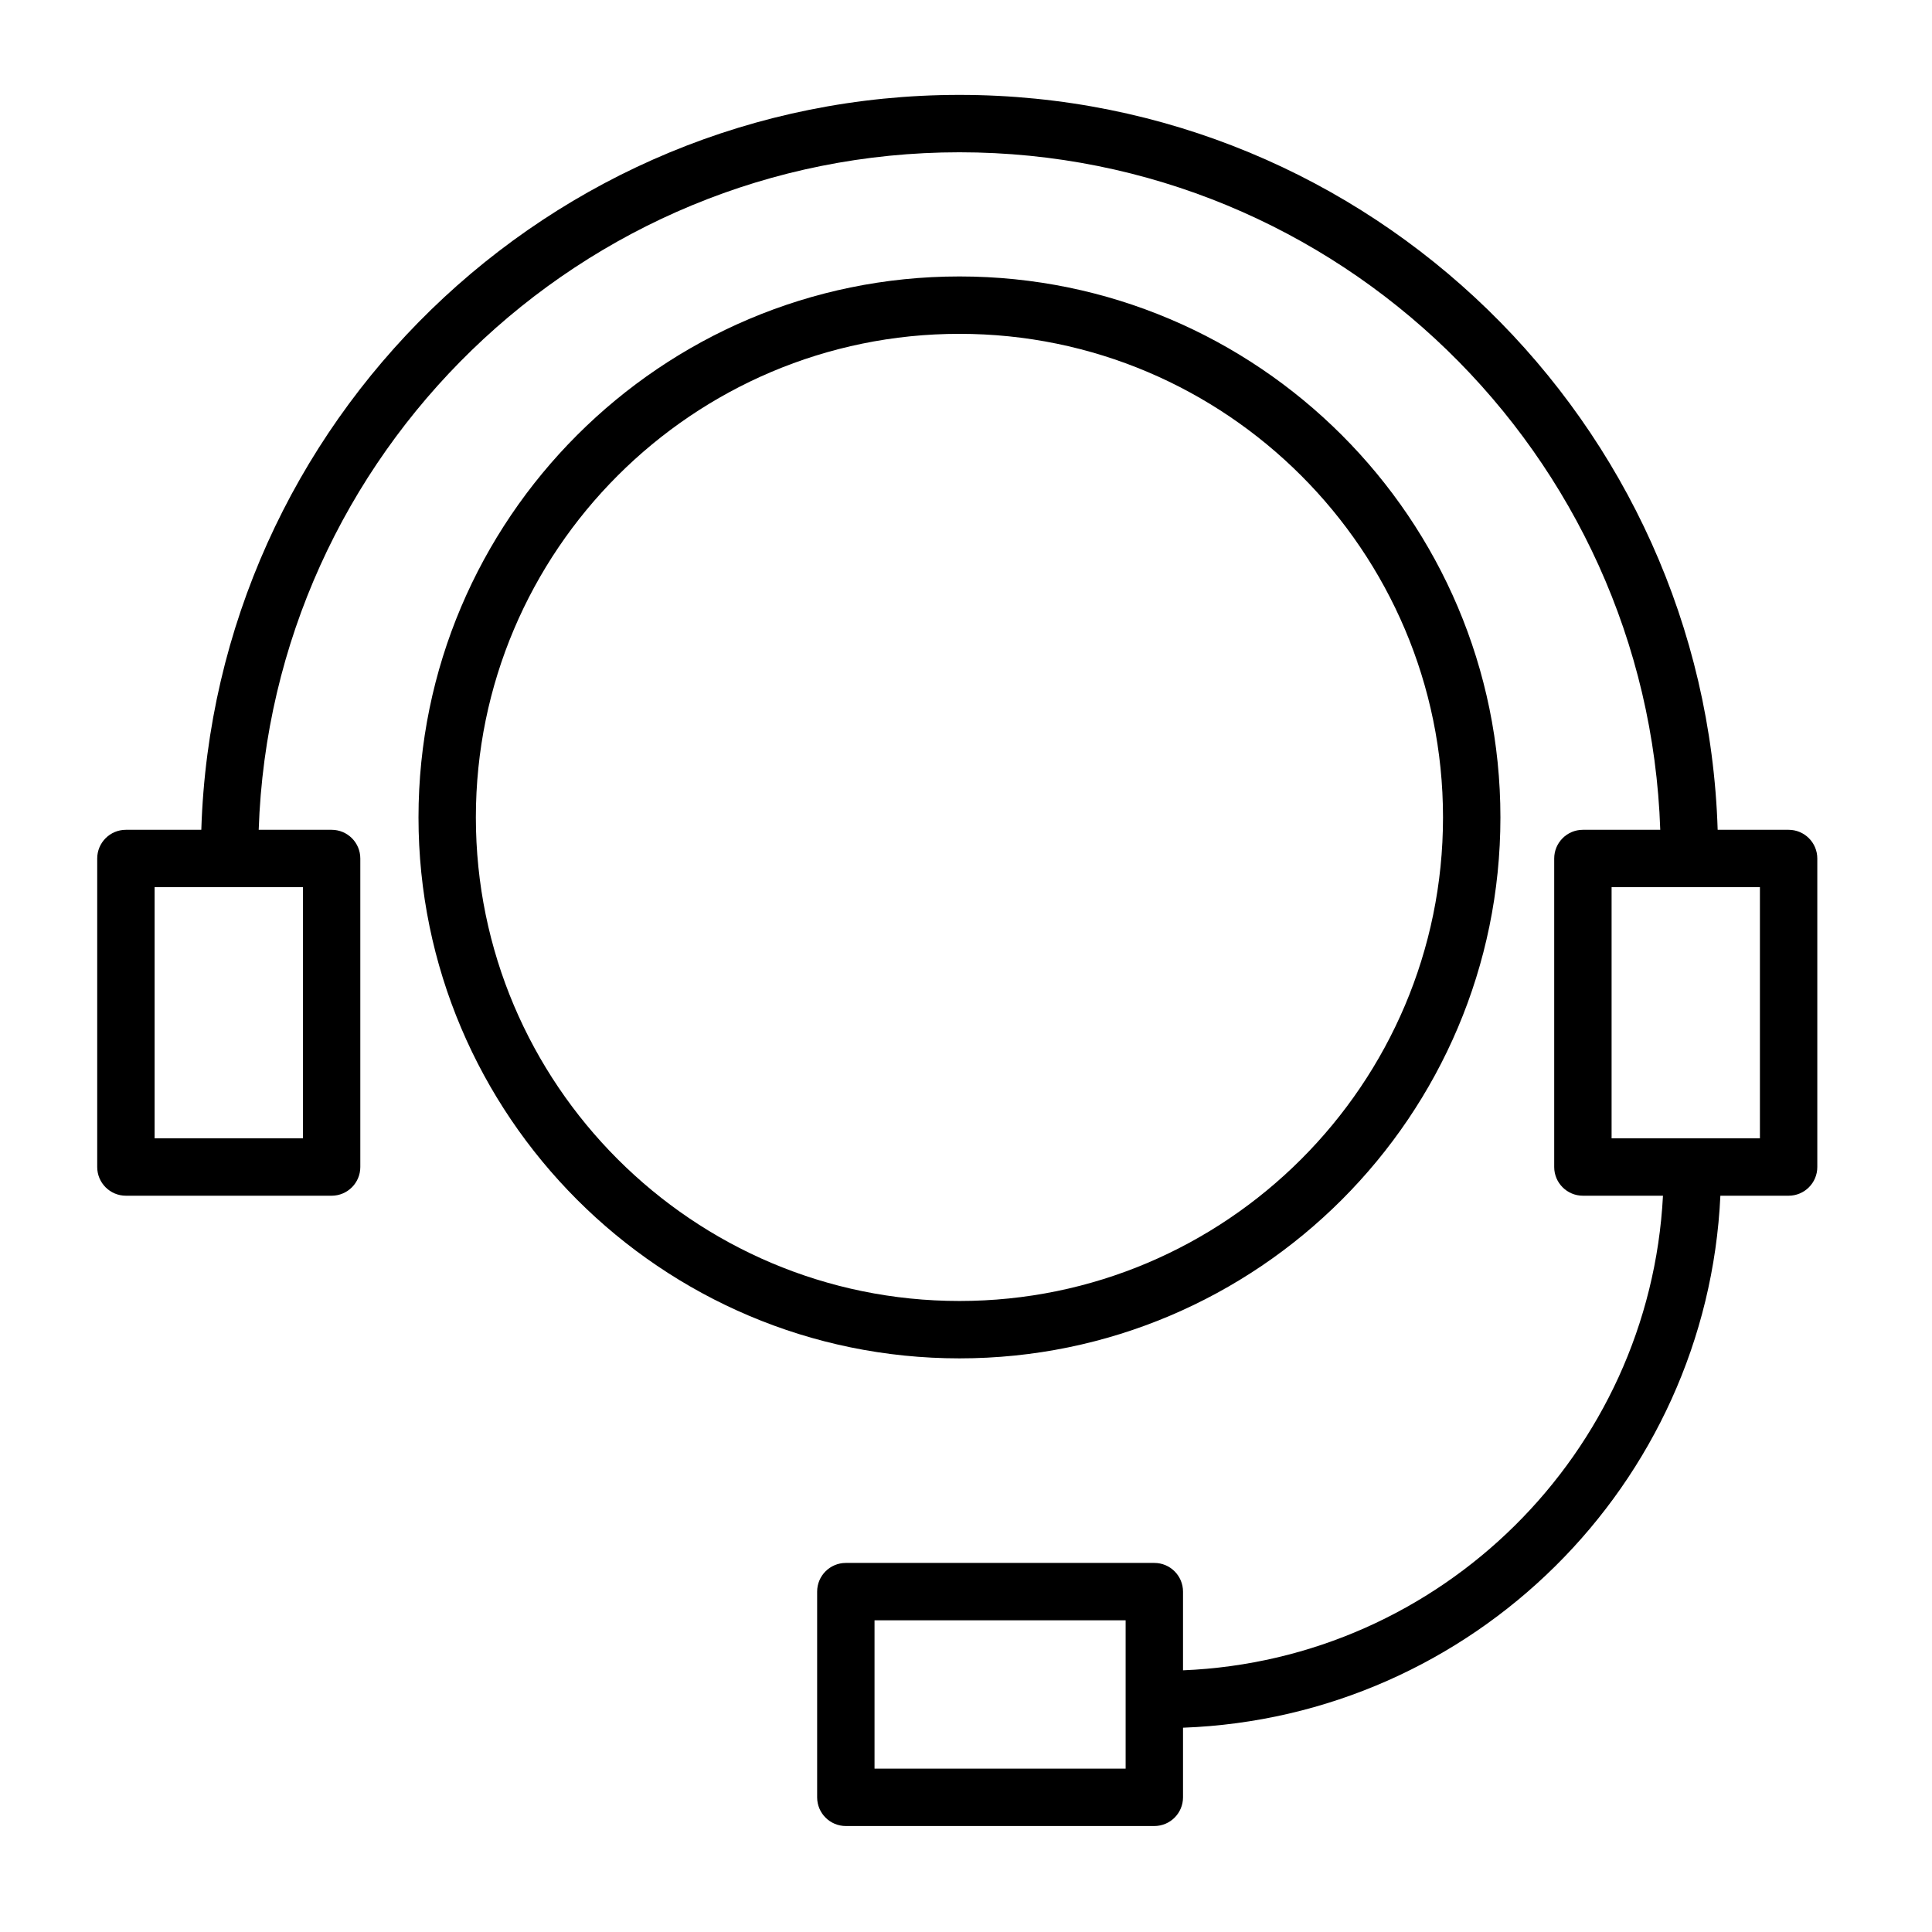
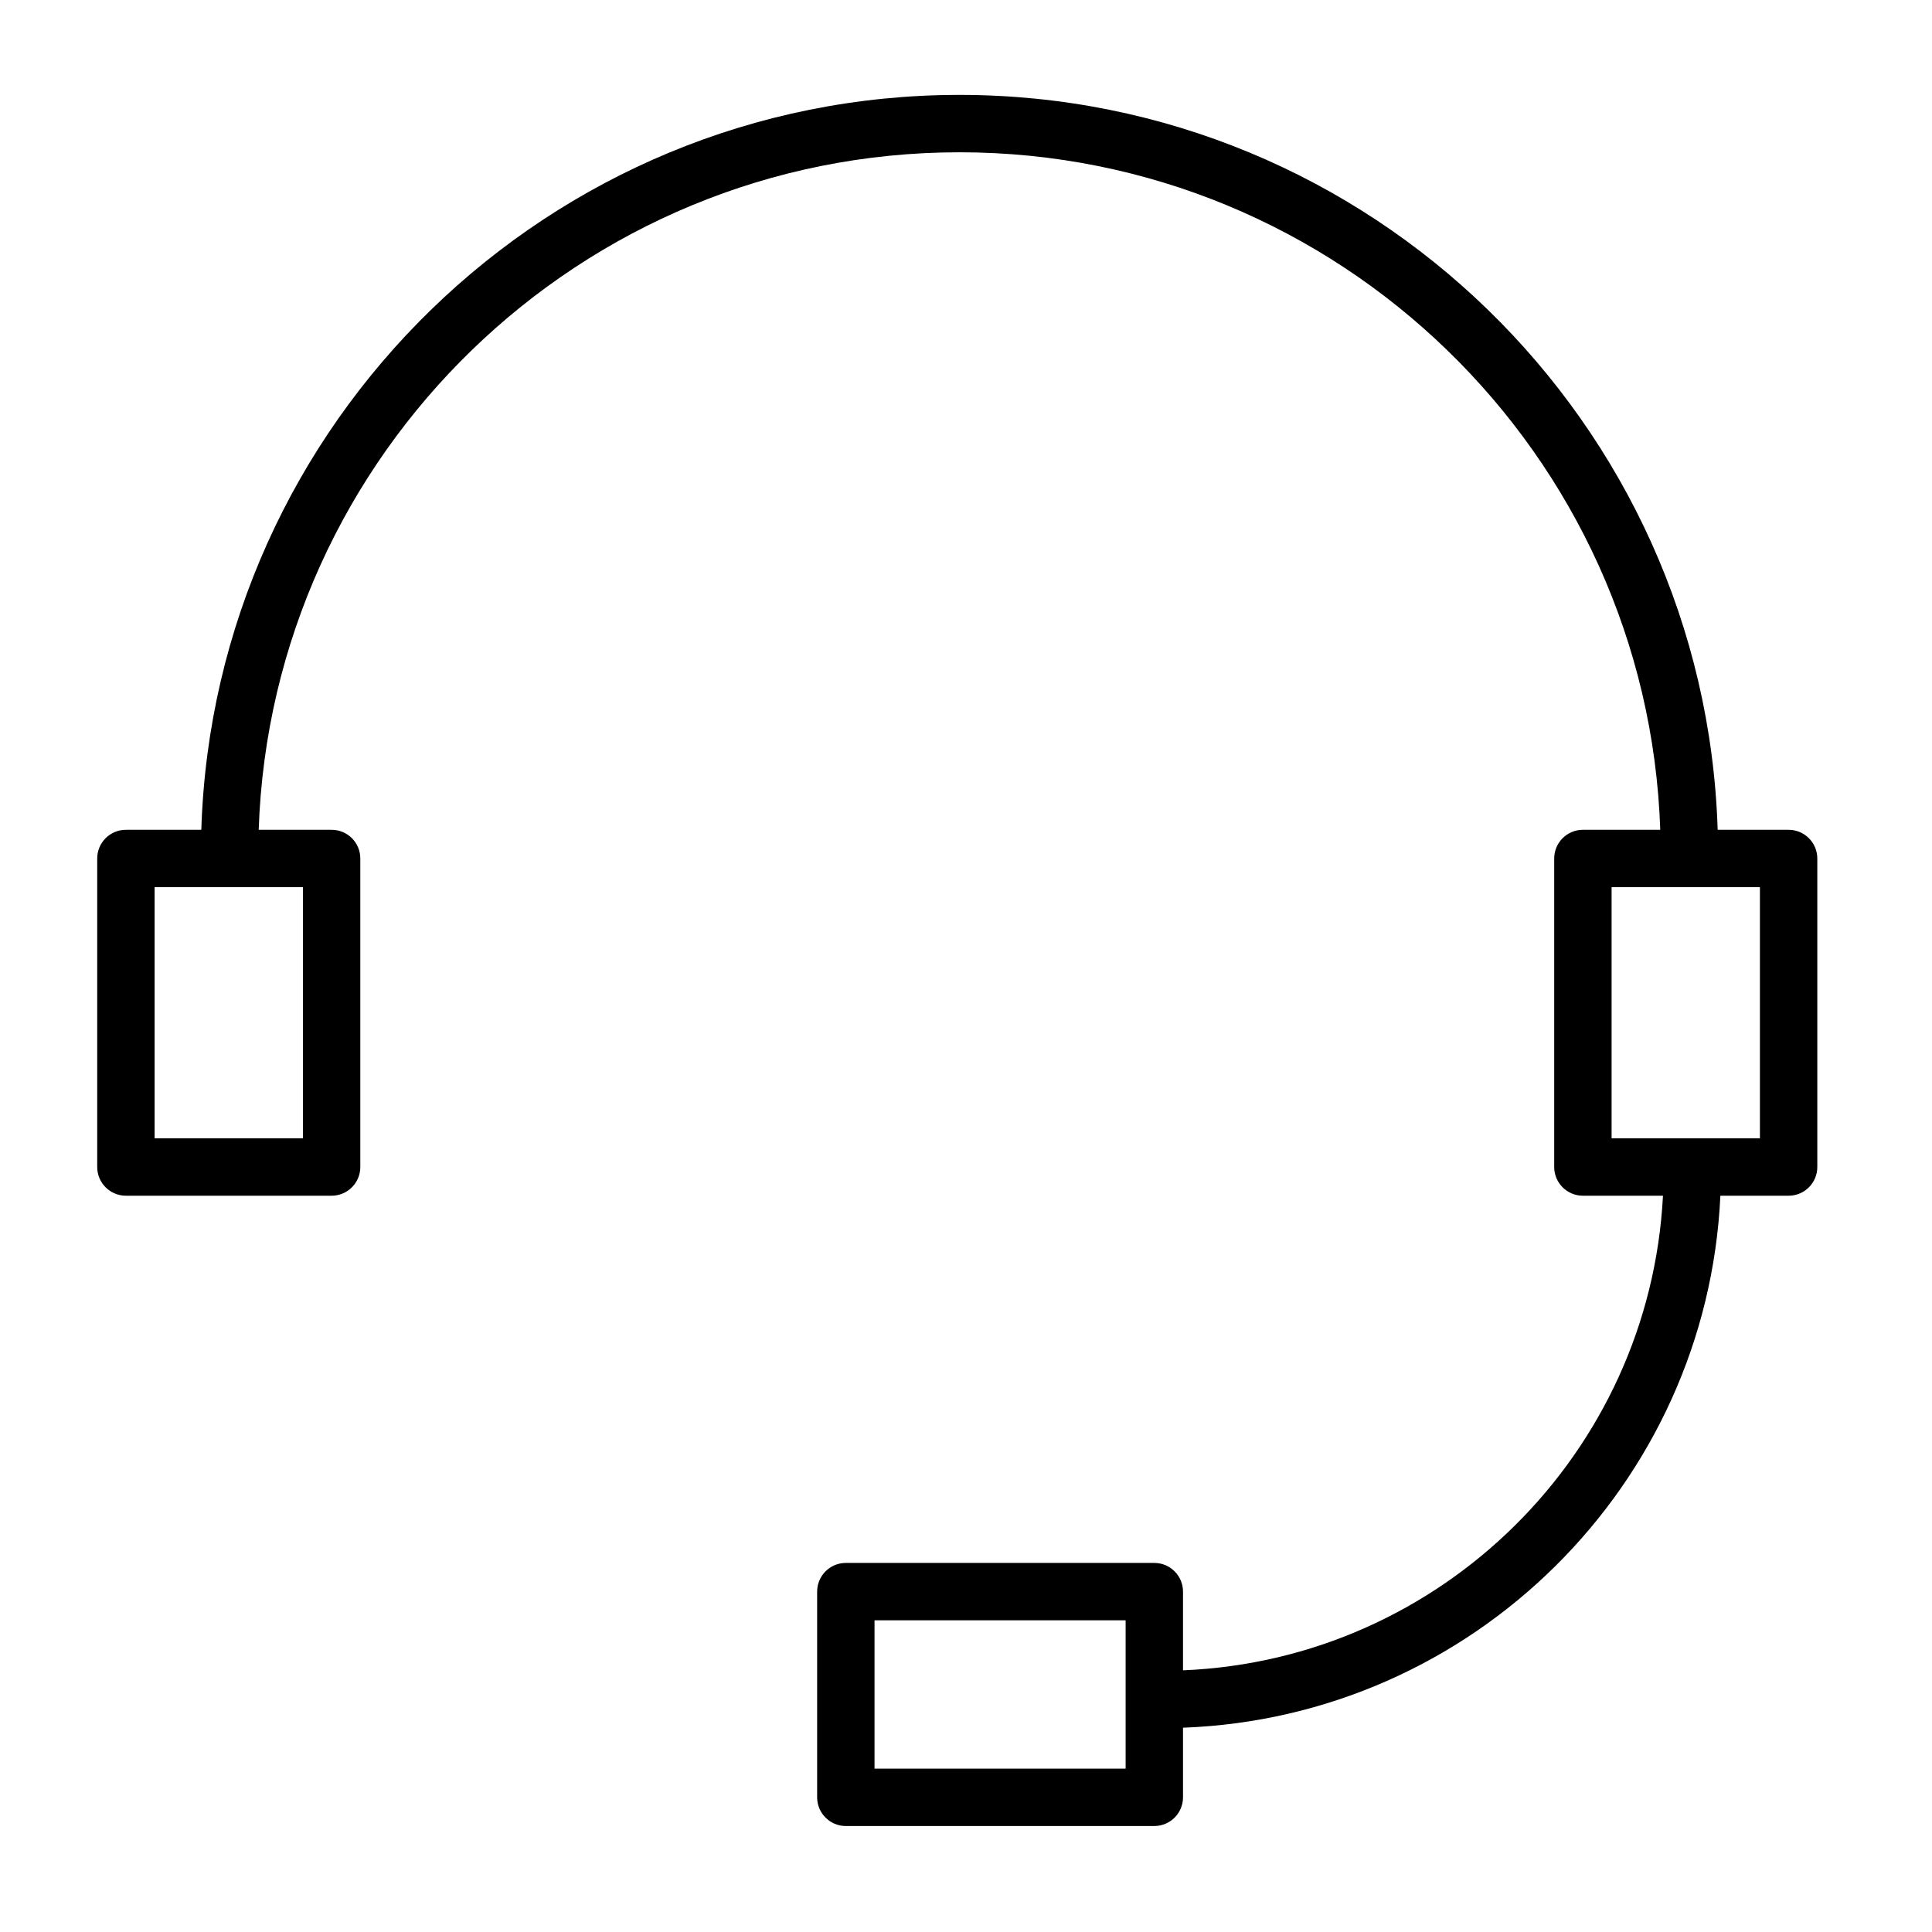
<svg xmlns="http://www.w3.org/2000/svg" width="101" height="101" viewBox="0 0 101 101" fill="none">
-   <path d="M78.438 42.732C78.438 27.138 65.751 14.452 50.158 14.452C34.565 14.452 21.878 27.139 21.878 42.732C21.878 58.325 34.565 71.012 50.158 71.012C65.751 71.012 78.438 58.325 78.438 42.732ZM24.877 42.732C24.877 28.793 36.218 17.452 50.157 17.452C64.096 17.452 75.437 28.793 75.437 42.732C75.437 56.671 64.096 68.012 50.157 68.012C36.218 68.012 24.877 56.671 24.877 42.732Z" fill="black" />
  <path d="M93.504 43.38H89.795C89.132 22.084 71.612 4.961 50.157 4.961C28.703 4.961 11.186 22.084 10.524 43.38H6.582C5.753 43.38 5.082 44.051 5.082 44.88V61.009C5.082 61.837 5.753 62.509 6.582 62.509H17.336C18.165 62.509 18.836 61.837 18.836 61.009V44.88C18.836 44.051 18.165 43.38 17.336 43.38H13.524C14.185 23.738 30.358 7.961 50.157 7.961C69.959 7.961 86.133 23.739 86.794 43.38H82.75C81.922 43.38 81.25 44.051 81.25 44.88V61.009C81.25 61.837 81.922 62.509 82.75 62.509H86.936C86.239 75.967 75.341 86.768 61.845 87.32V83.206C61.845 82.378 61.173 81.706 60.345 81.706H44.218C43.389 81.706 42.718 82.378 42.718 83.206V93.96C42.718 94.788 43.389 95.46 44.218 95.46H60.345C61.173 95.46 61.845 94.788 61.845 93.96V90.32C76.995 89.763 89.235 77.621 89.937 62.509H93.504C94.332 62.509 95.004 61.837 95.004 61.009V44.88C95.004 44.052 94.332 43.38 93.504 43.38ZM15.836 59.509H8.082V46.38H15.836V59.509ZM58.845 92.46H45.718V84.706H58.845V92.46V92.46ZM92.004 59.509H84.25V46.38H92.004V59.509Z" fill="black" />
</svg>